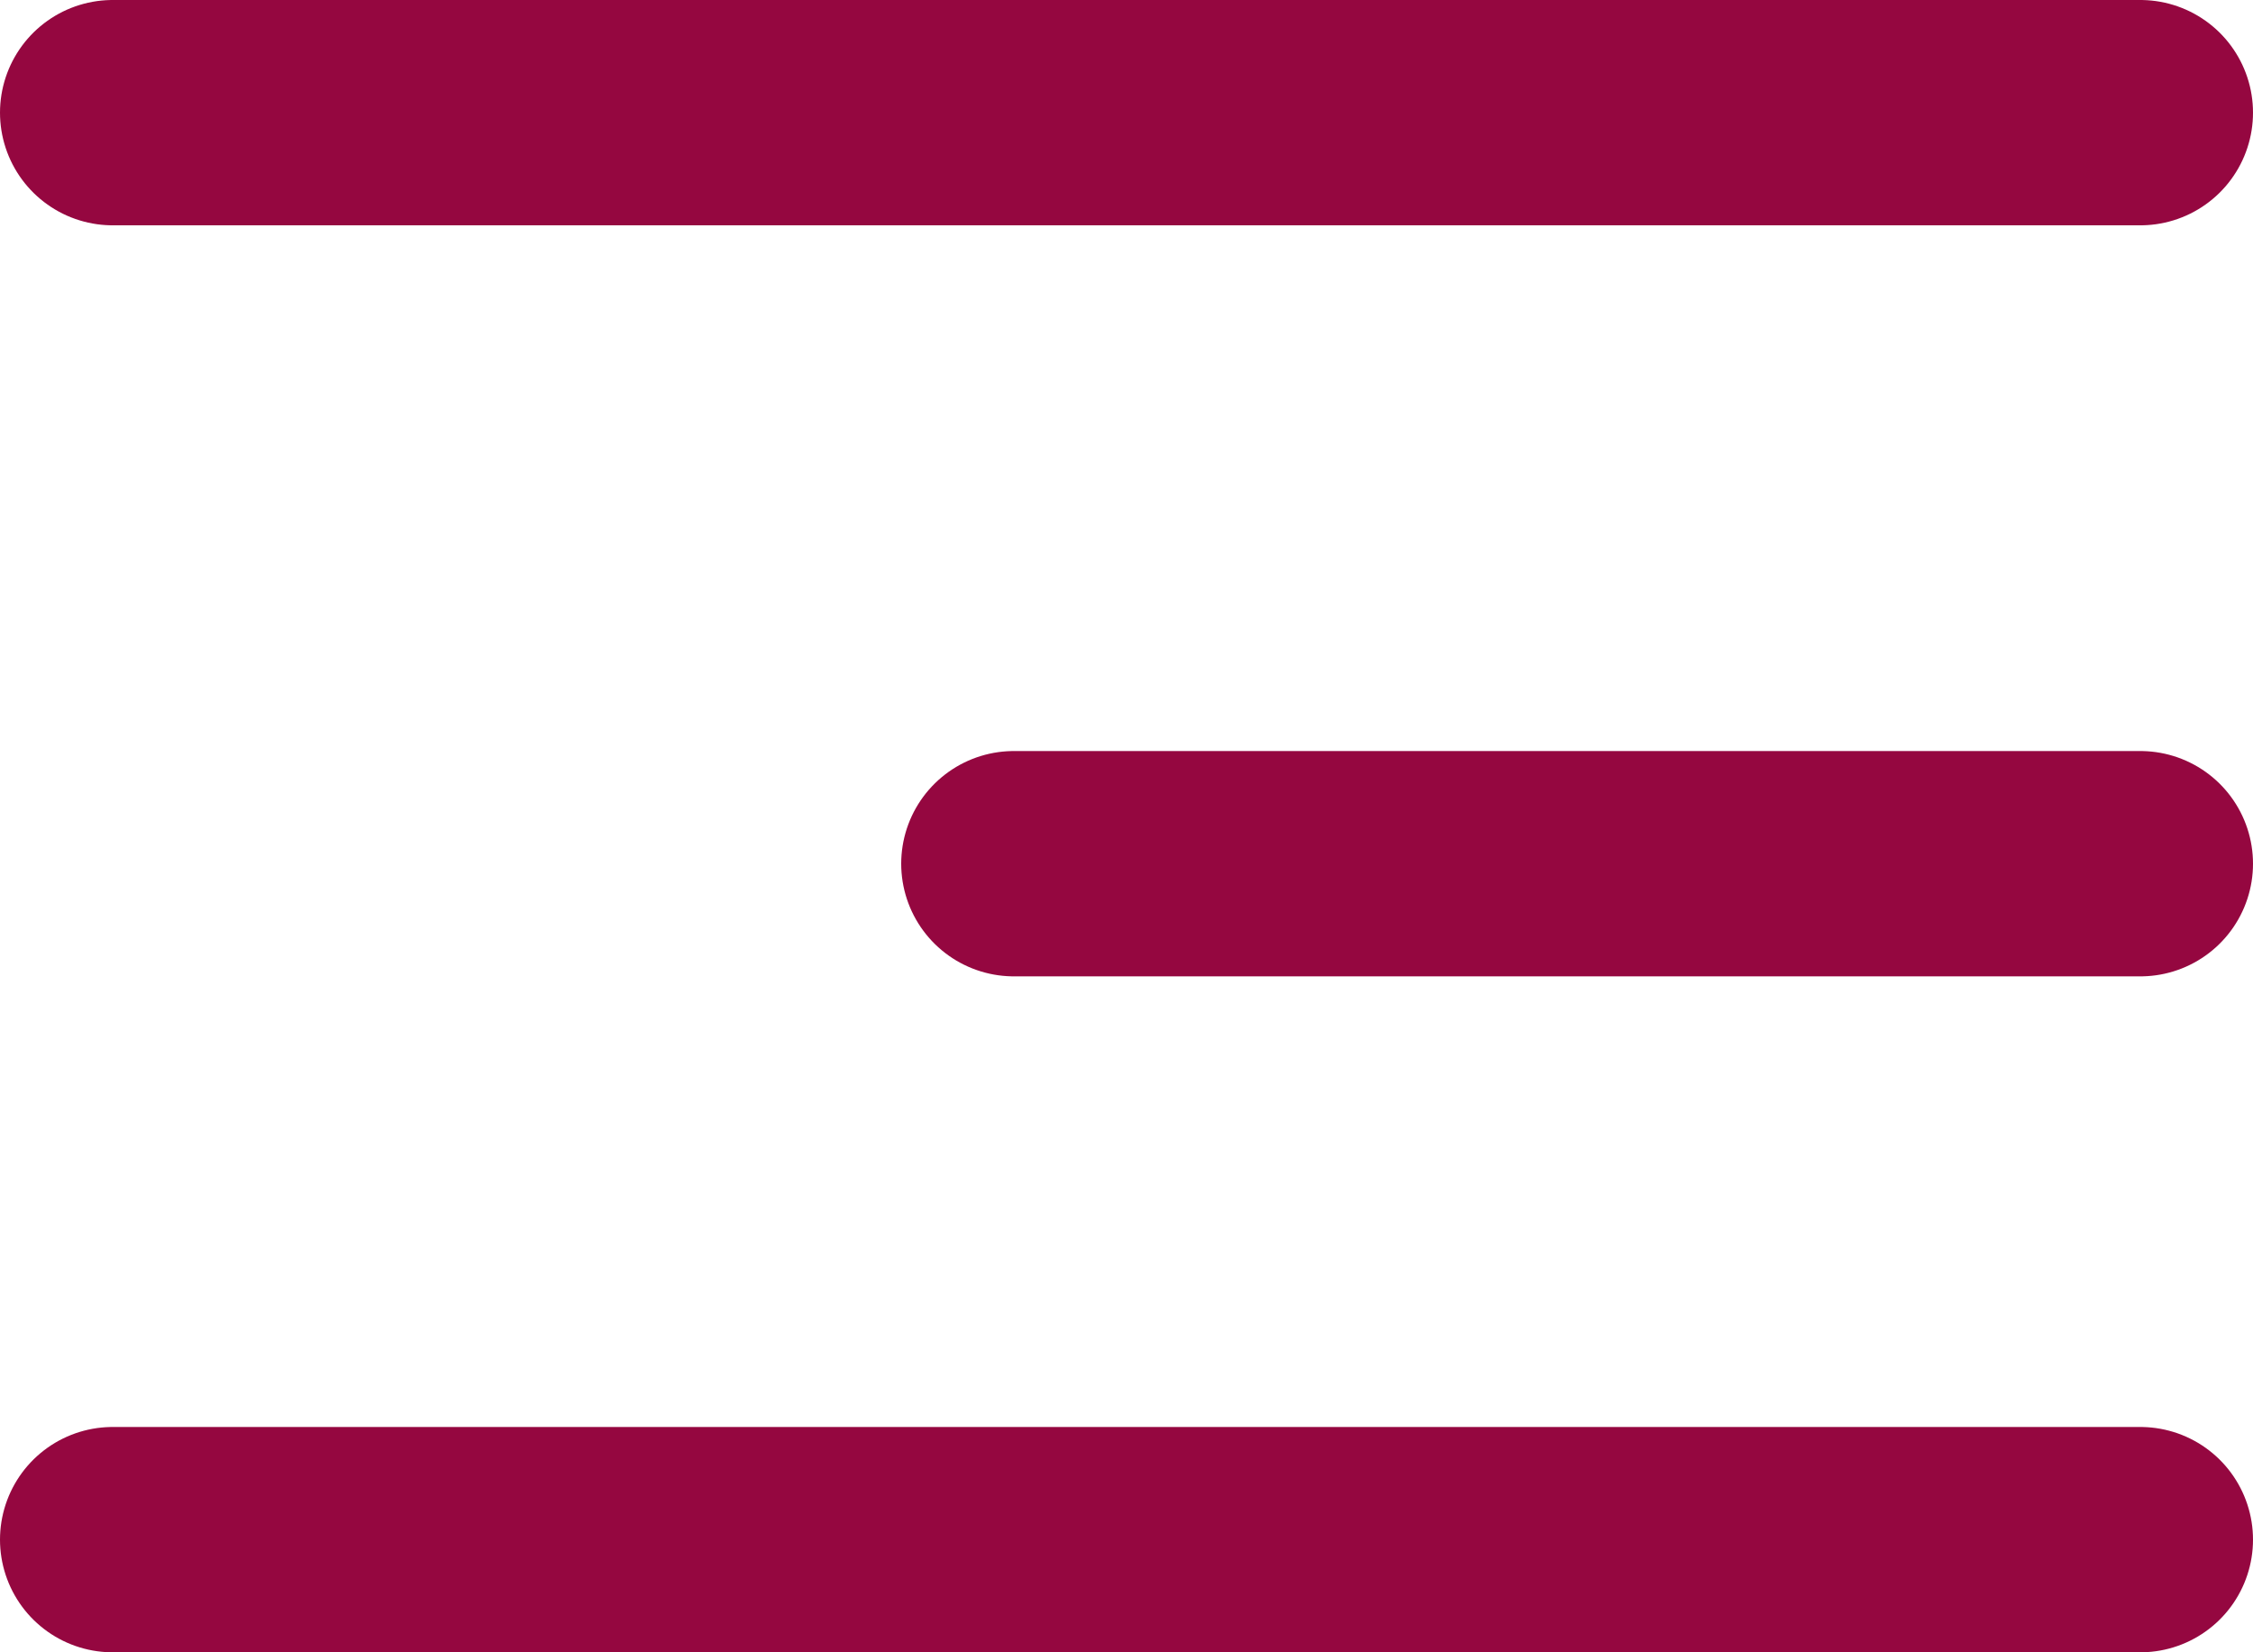
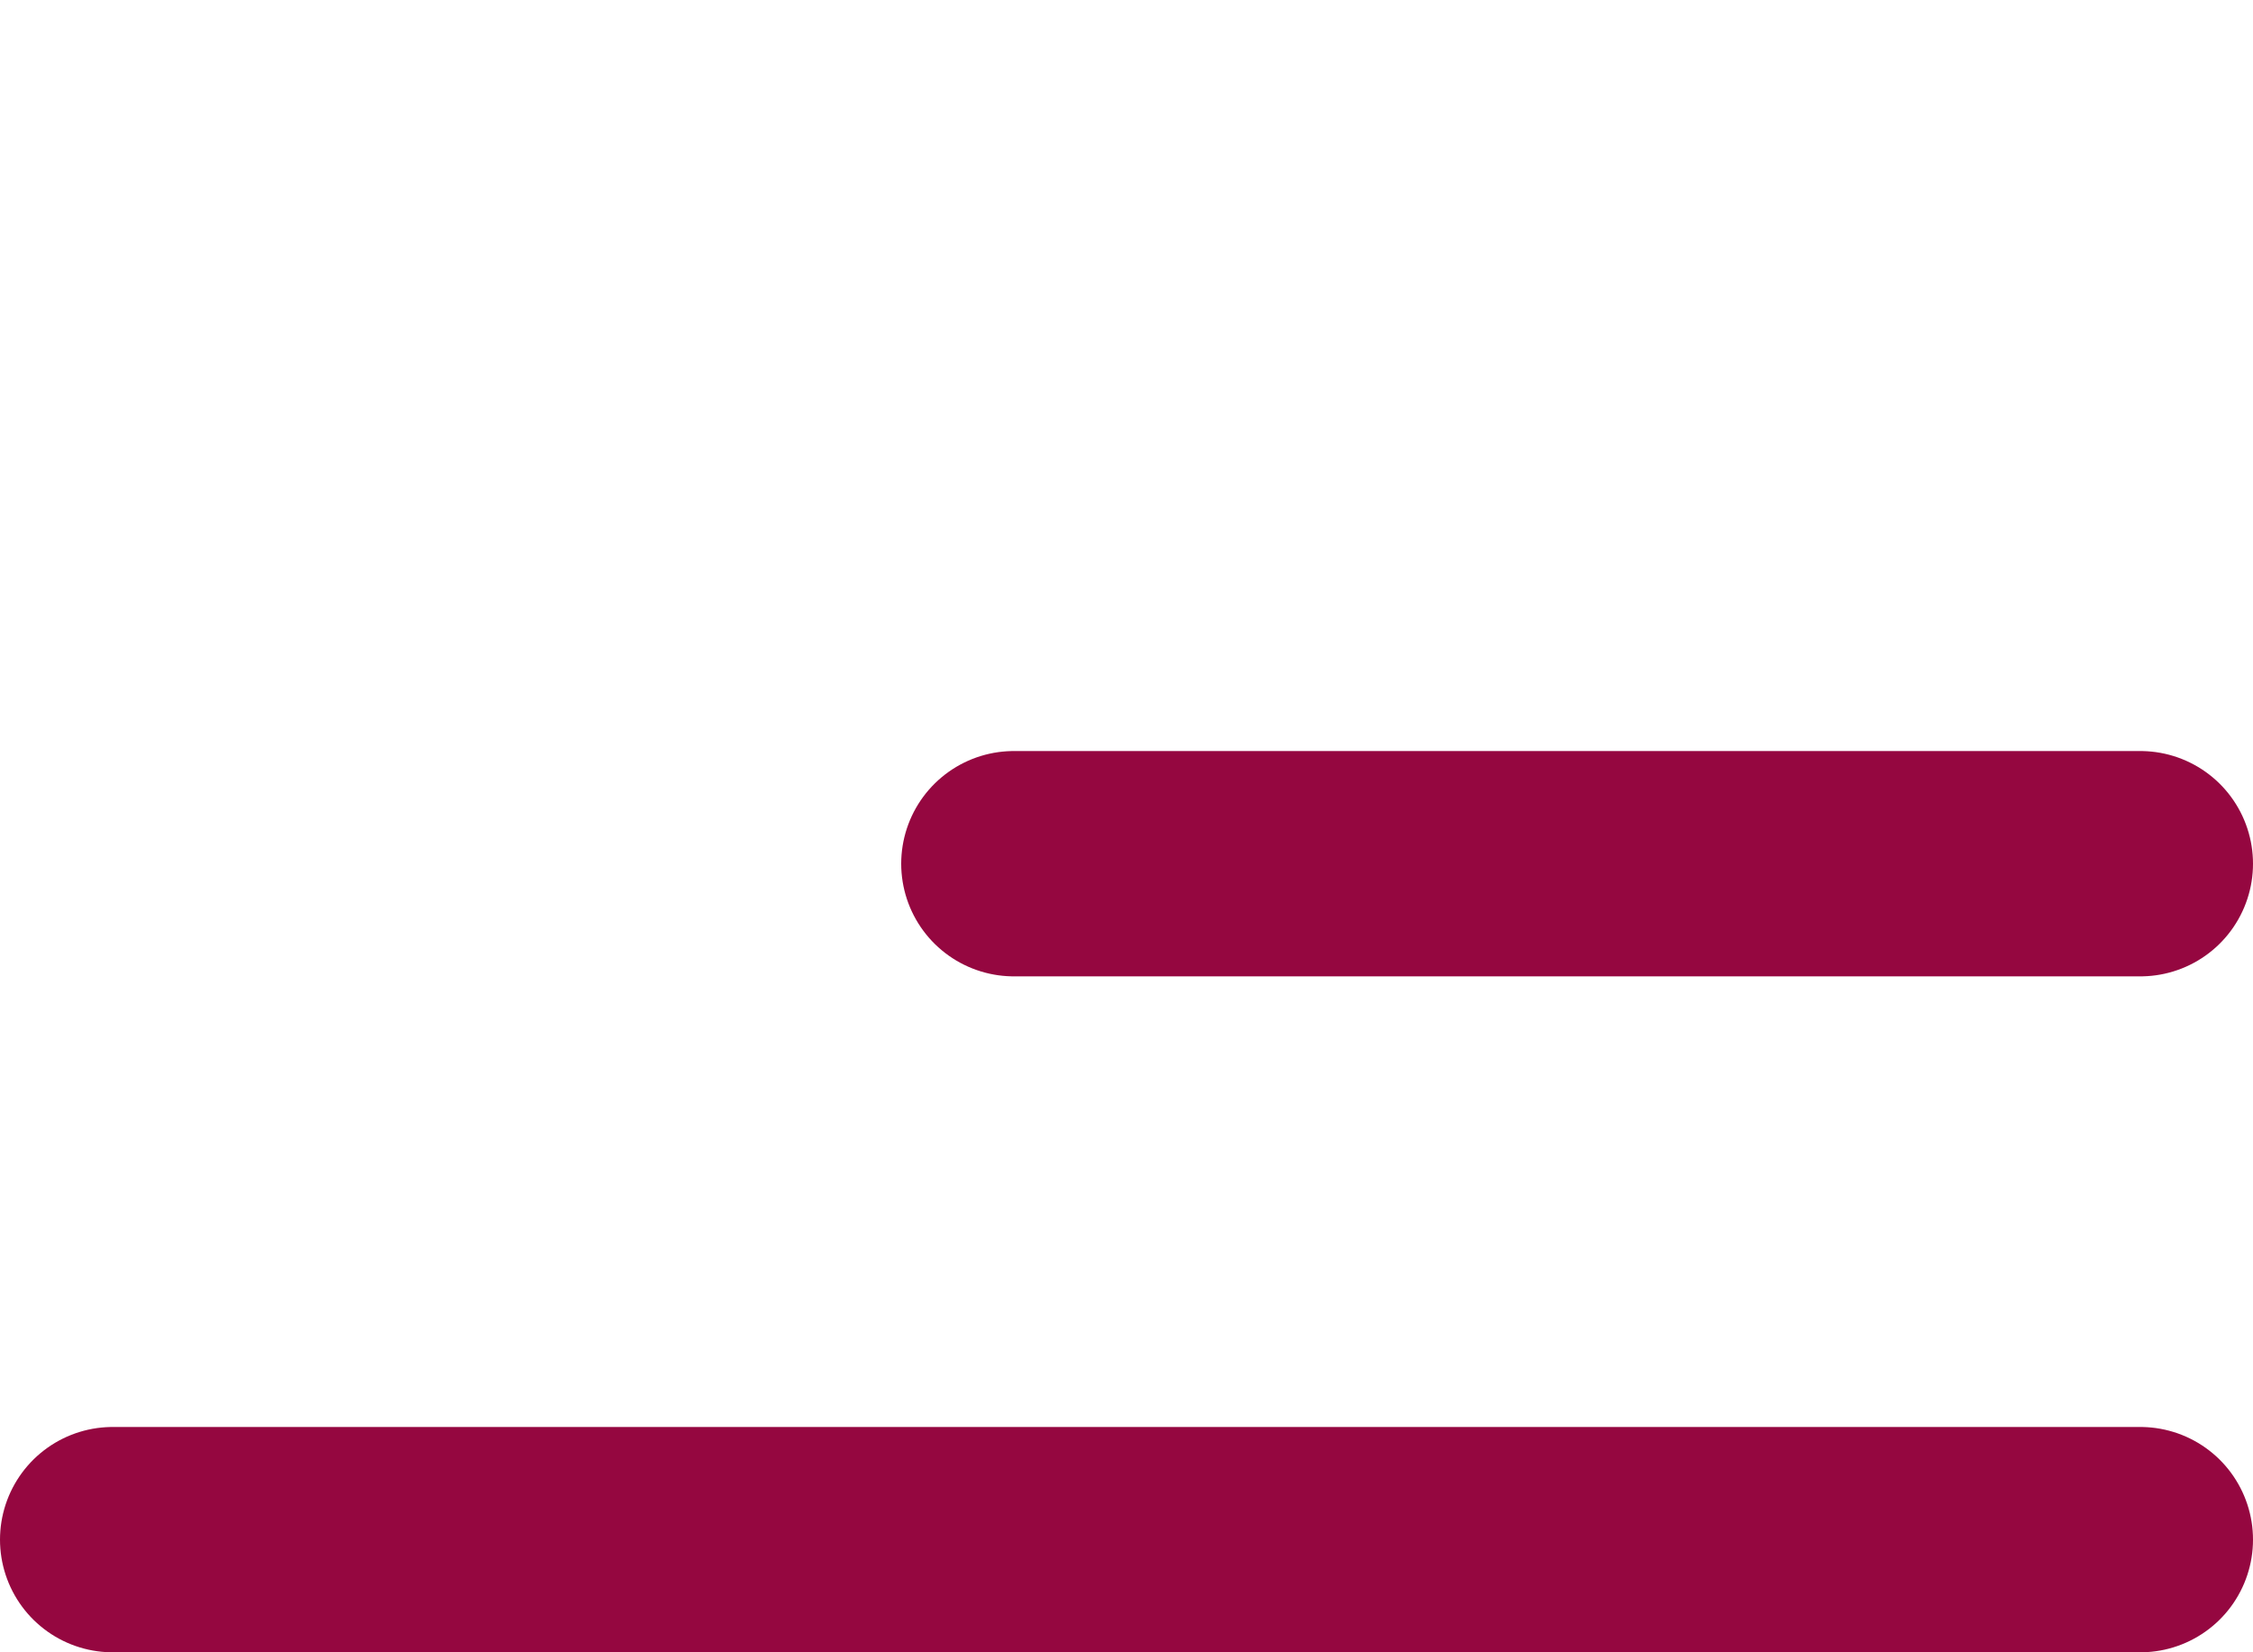
<svg xmlns="http://www.w3.org/2000/svg" width="30" height="22" viewBox="0 0 30 22" fill="none">
-   <line x1="1.5" y1="1.5" x2="28.5" y2="1.5" stroke="#950740" stroke-width="3" stroke-linecap="round" />
  <line x1="13.5" y1="11.5" x2="28.5" y2="11.5" stroke="#950740" stroke-width="3" stroke-linecap="round" />
  <line x1="1.5" y1="20.5" x2="28.5" y2="20.5" stroke="#950740" stroke-width="3" stroke-linecap="round" />
</svg>